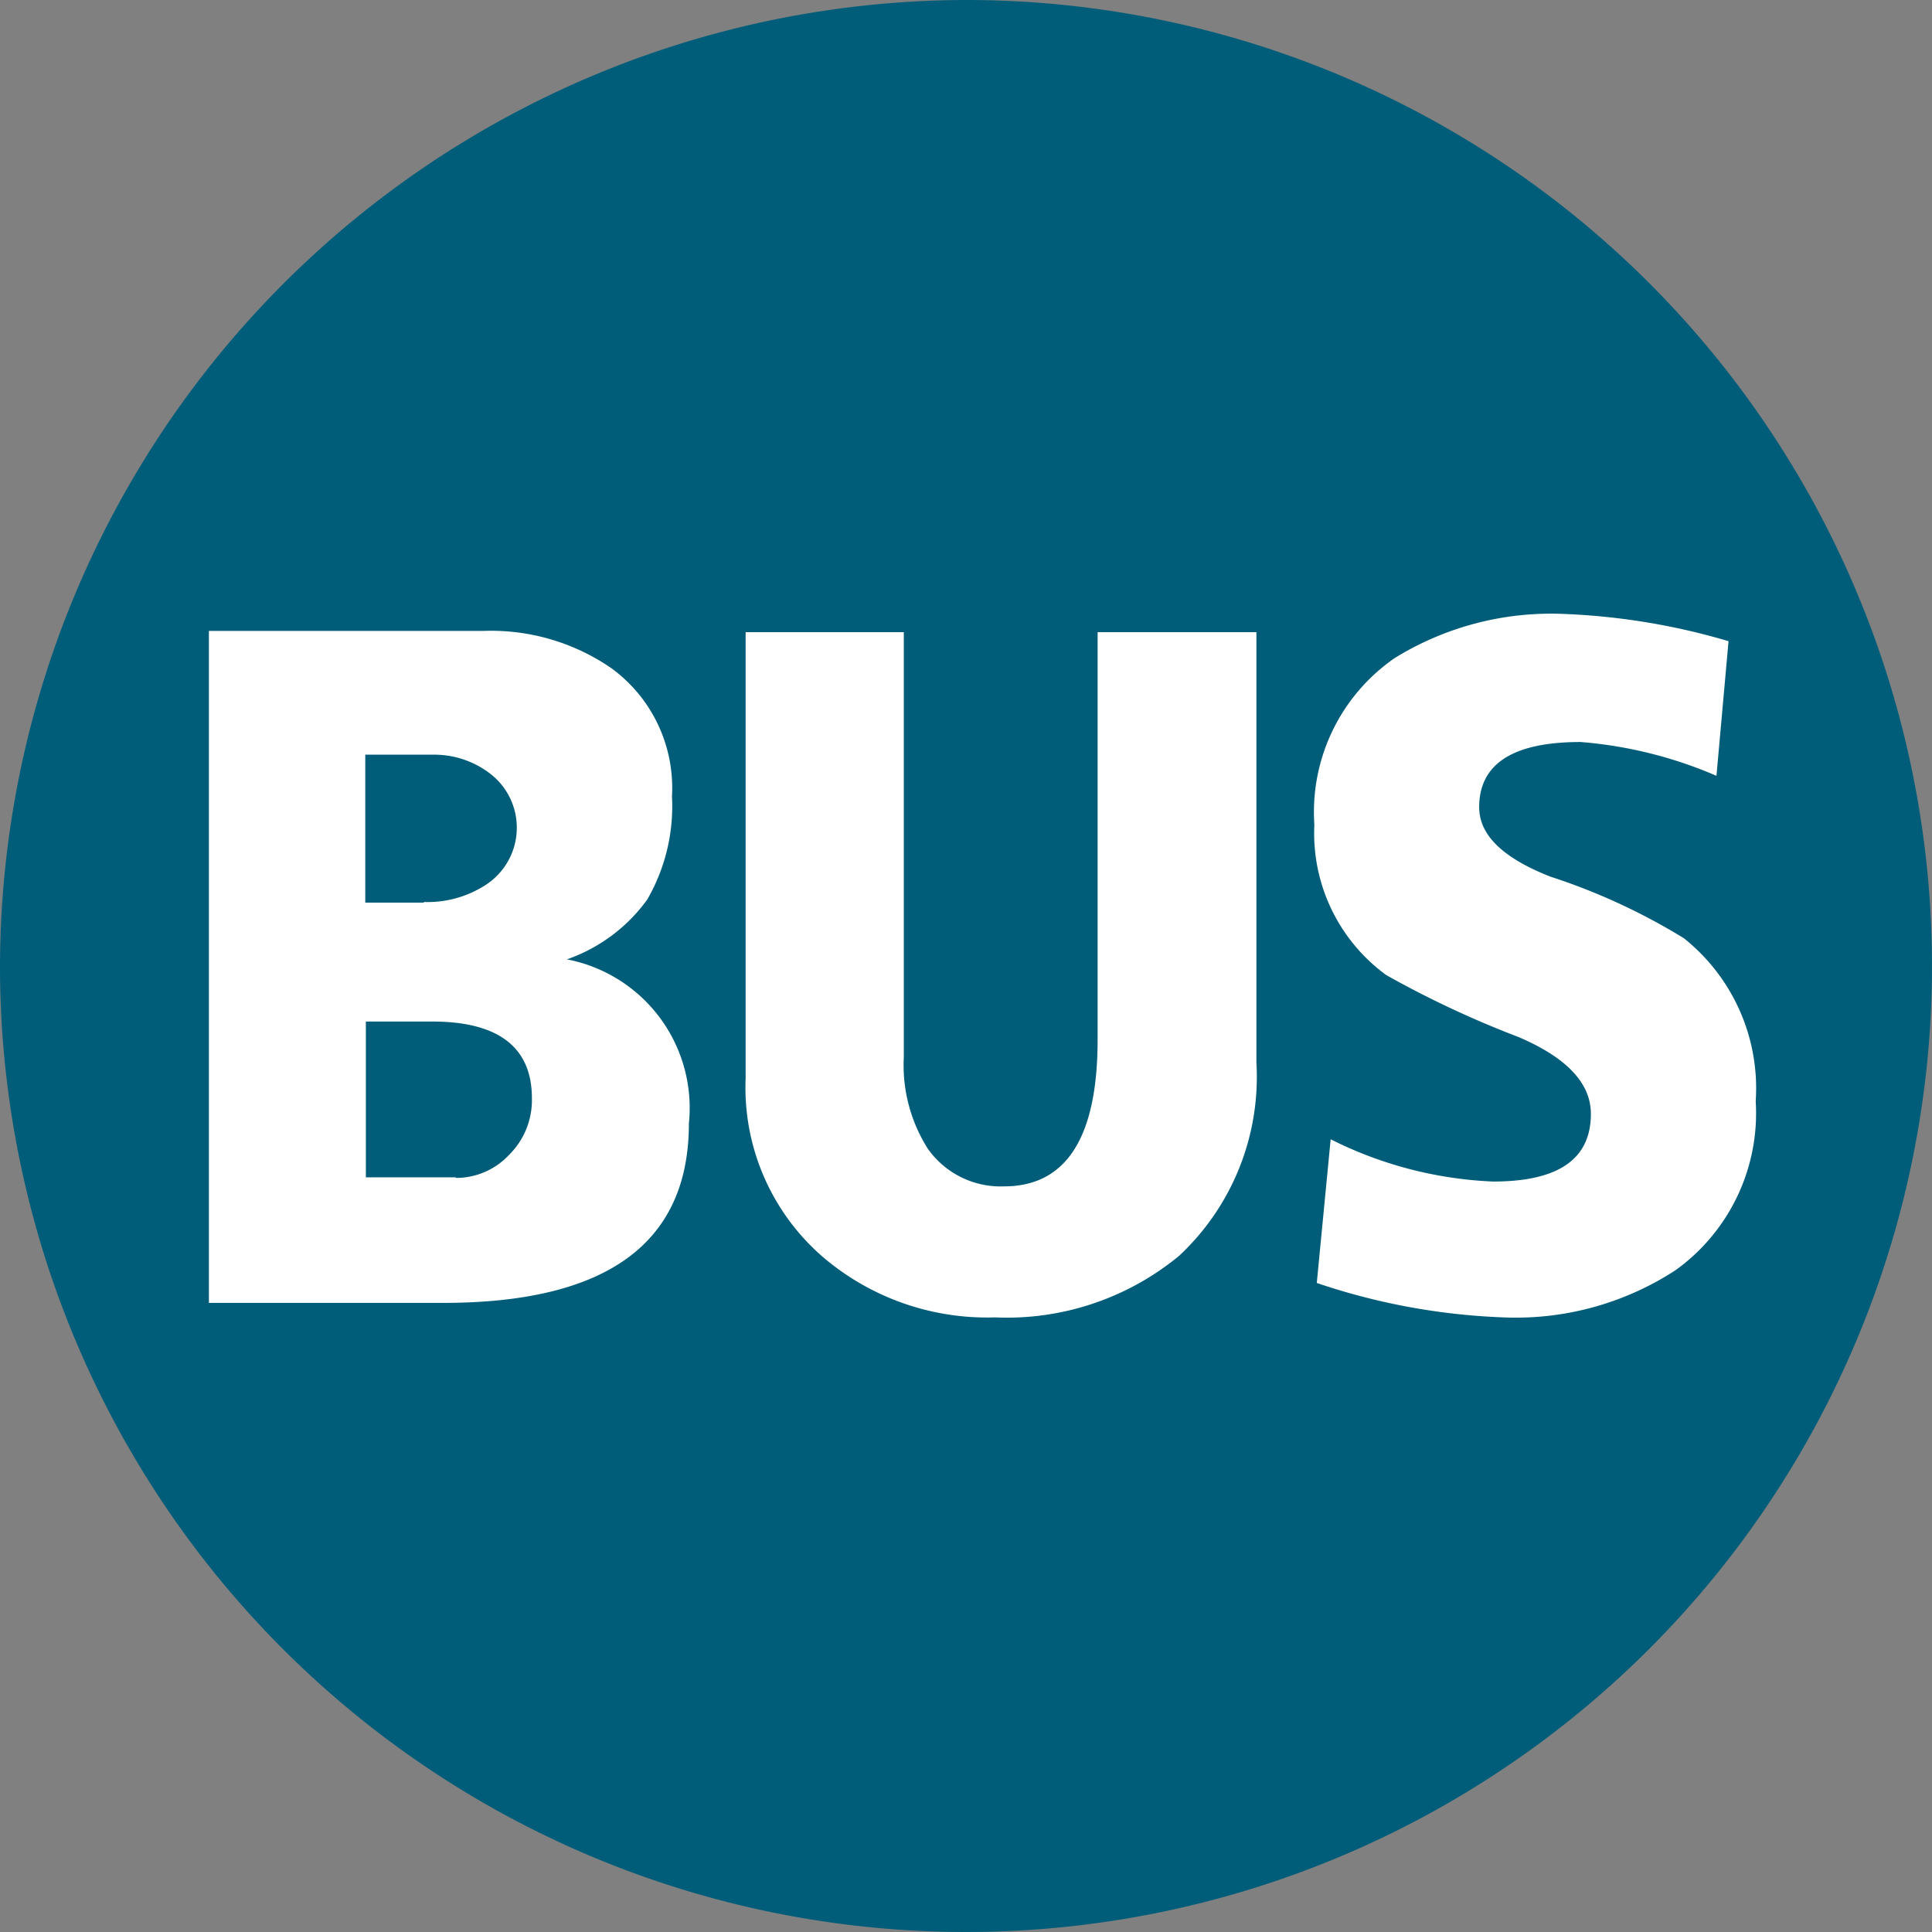
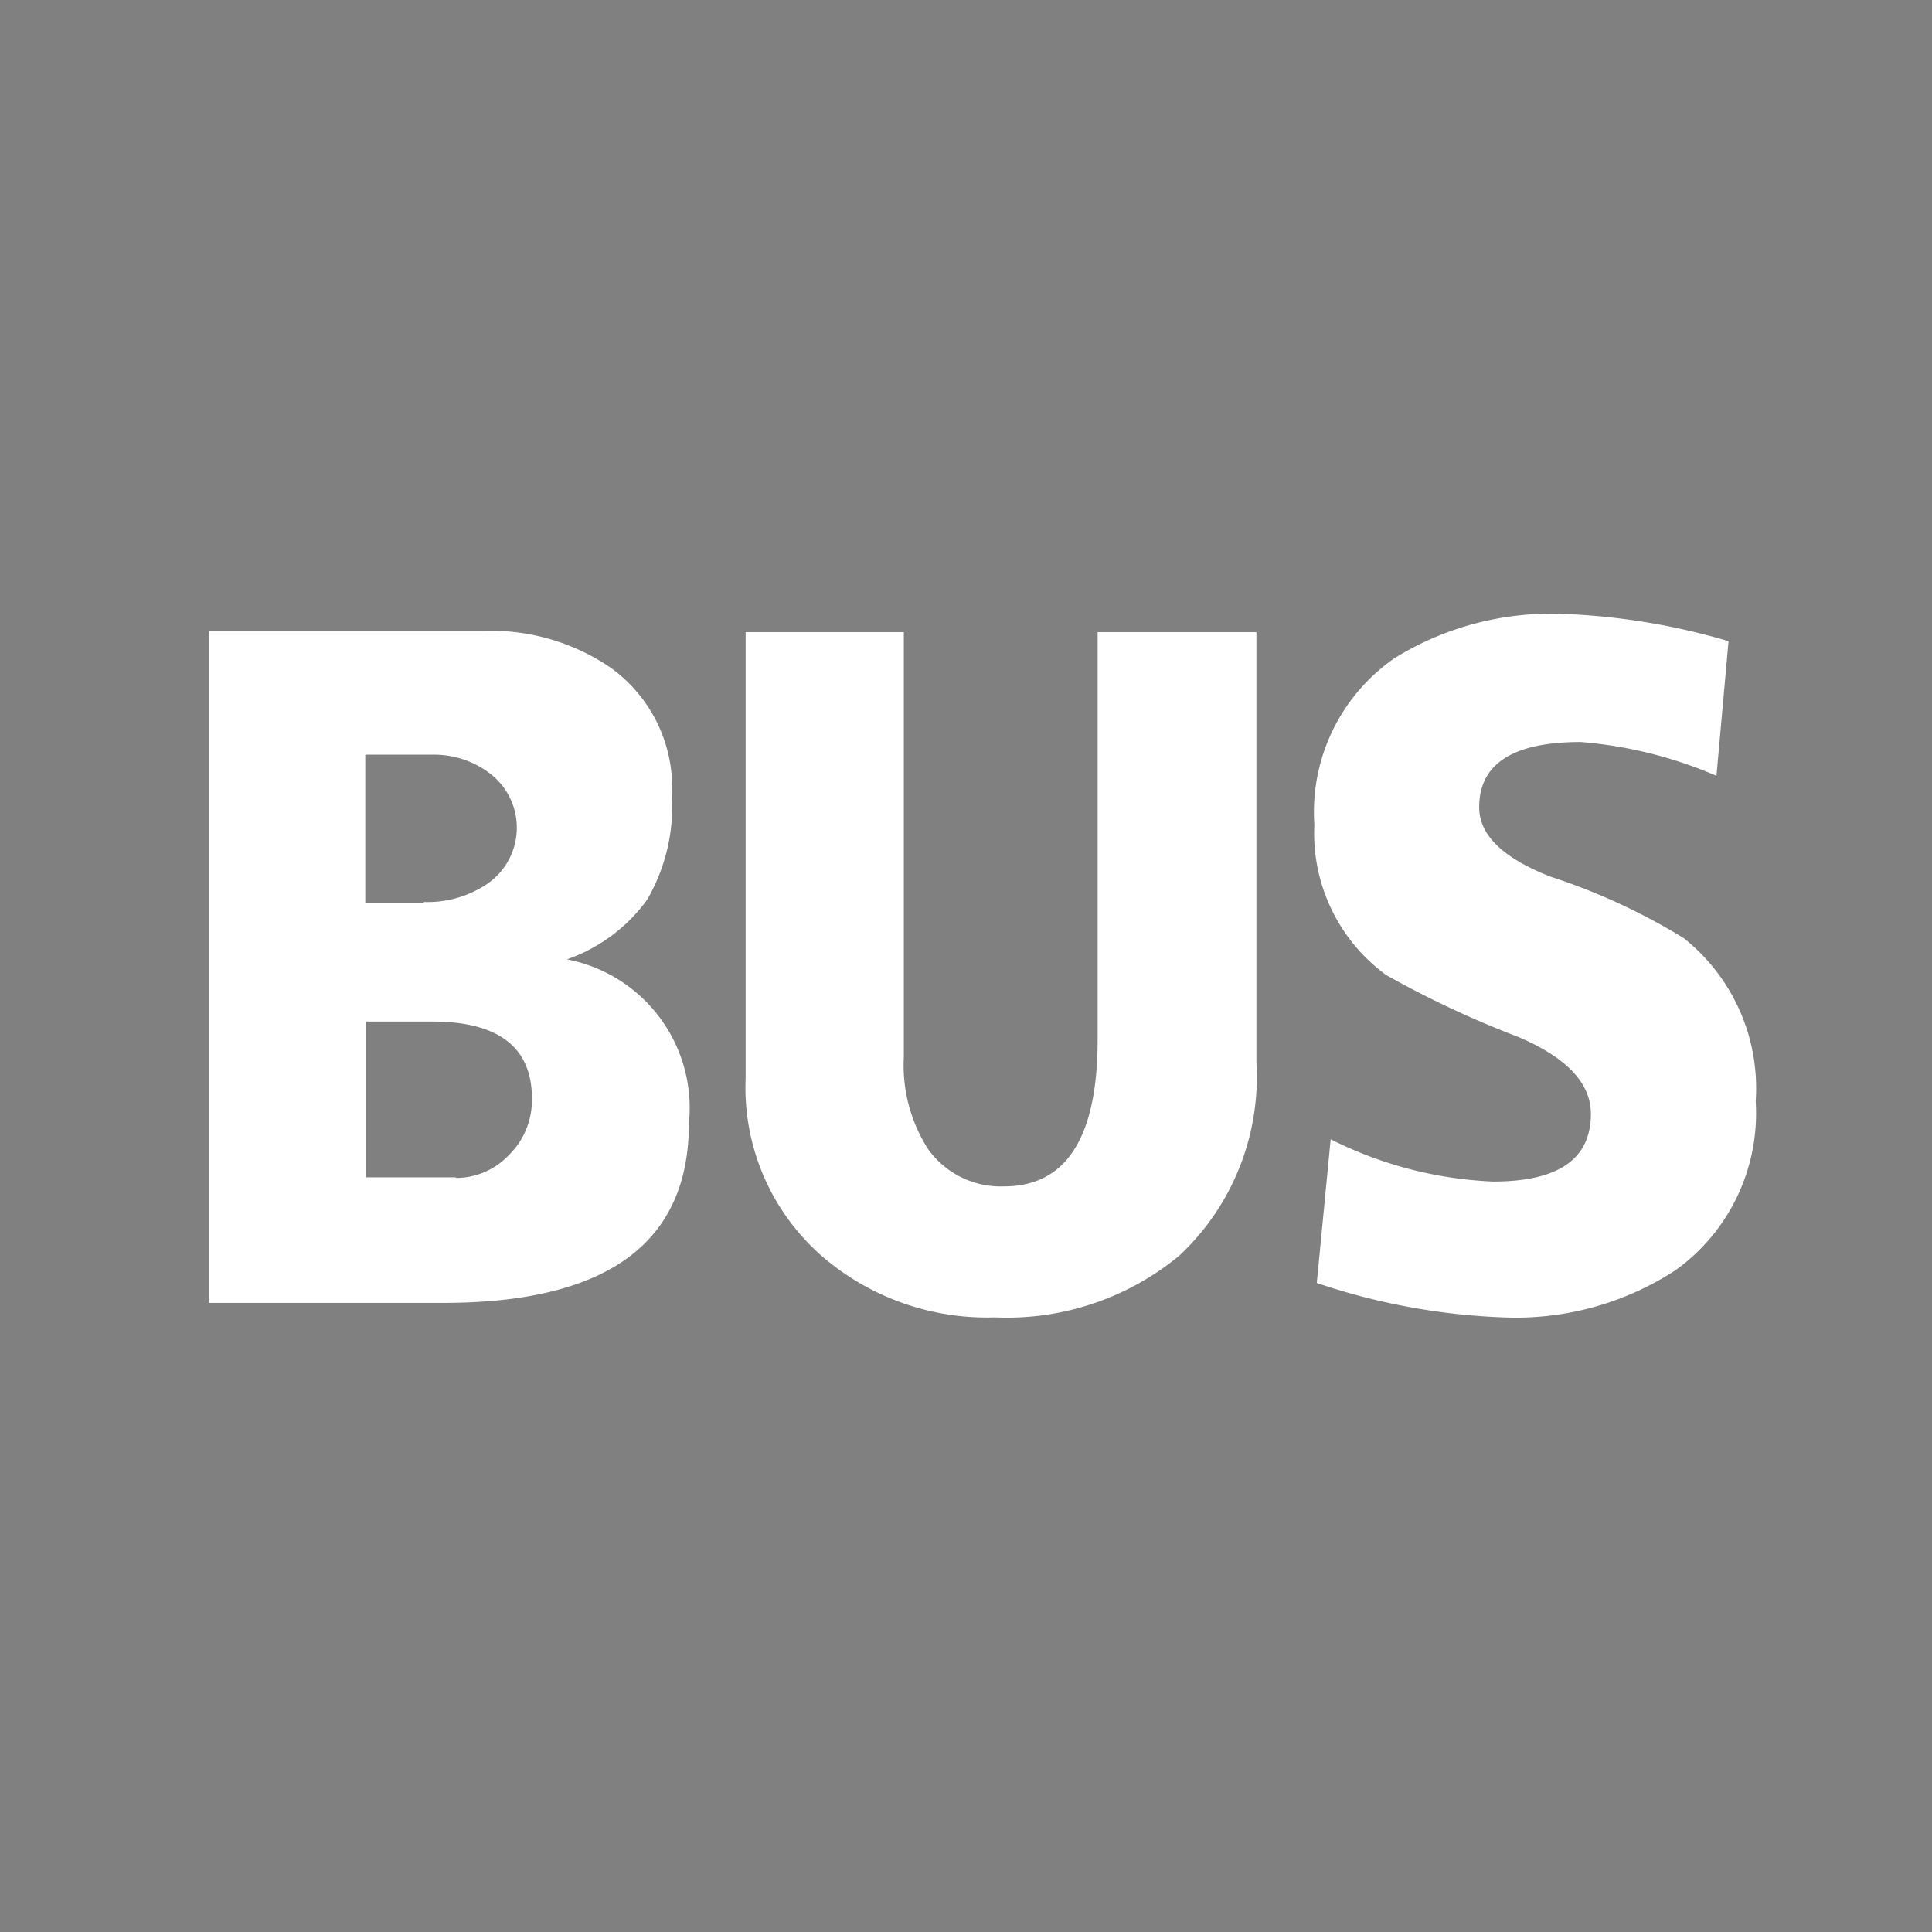
<svg xmlns="http://www.w3.org/2000/svg" viewBox="0 0 32 32">
  <rect x="0" y="0" width="32" height="32" fill="#808080" stroke="none" />
  <g id="Ebene_2" data-name="Ebene 2">
    <g id="Ebene_1-2" data-name="Ebene 1">
-       <path d="M16,0A16,16,0,1,1,0,16,16.034,16.034,0,0,1,16,0" fill="#005d79" fill-rule="evenodd" />
      <path d="M28.43,12.85a7.084,7.084,0,0,0-2.25-.56q-1.68,0-1.68,1.08c0,.46.39.84,1.18,1.15a10.3,10.3,0,0,1,2.21,1.02,3.178,3.178,0,0,1,1.19,2.7,3.2,3.2,0,0,1-1.33,2.8,4.846,4.846,0,0,1-2.85.78,10.854,10.854,0,0,1-3.09-.57l.23-2.38a6.584,6.584,0,0,0,2.69.7c1.08,0,1.62-.37,1.62-1.12,0-.51-.4-.93-1.19-1.27a16.466,16.466,0,0,1-2.2-1.03,2.906,2.906,0,0,1-1.19-2.49A3.1,3.1,0,0,1,23.1,10.9a4.932,4.932,0,0,1,2.83-.73,11.091,11.091,0,0,1,2.7.45l-.2,2.23M12.35,10.47h2.62v7.04a2.58,2.58,0,0,0,.4,1.52,1.476,1.476,0,0,0,1.26.62c1.03,0,1.55-.81,1.55-2.43V10.47h2.63V17.6a4.05,4.05,0,0,1-1.28,3.2,4.48,4.48,0,0,1-3.05,1.02,4.185,4.185,0,0,1-2.85-1,3.709,3.709,0,0,1-1.28-2.96Zm-4.8,9.04a1.2,1.2,0,0,0,.88-.38,1.274,1.274,0,0,0,.38-.94c0-.84-.55-1.27-1.65-1.27H6.06V19.5H7.55Zm-.53-4.57a1.771,1.771,0,0,0,1.02-.28A1.129,1.129,0,0,0,8.1,12.8a1.521,1.521,0,0,0-.93-.3H6.05v2.45h.97ZM3.47,10.45H8a3.514,3.514,0,0,1,2.13.62,2.454,2.454,0,0,1,1,2.12,3.087,3.087,0,0,1-.41,1.71,2.761,2.761,0,0,1-1.33.99,2.506,2.506,0,0,1,2.02,2.72q0,2.97-4.07,2.97H3.46V10.45Z" fill="#fff" fill-rule="evenodd" />
    </g>
  </g>
</svg>